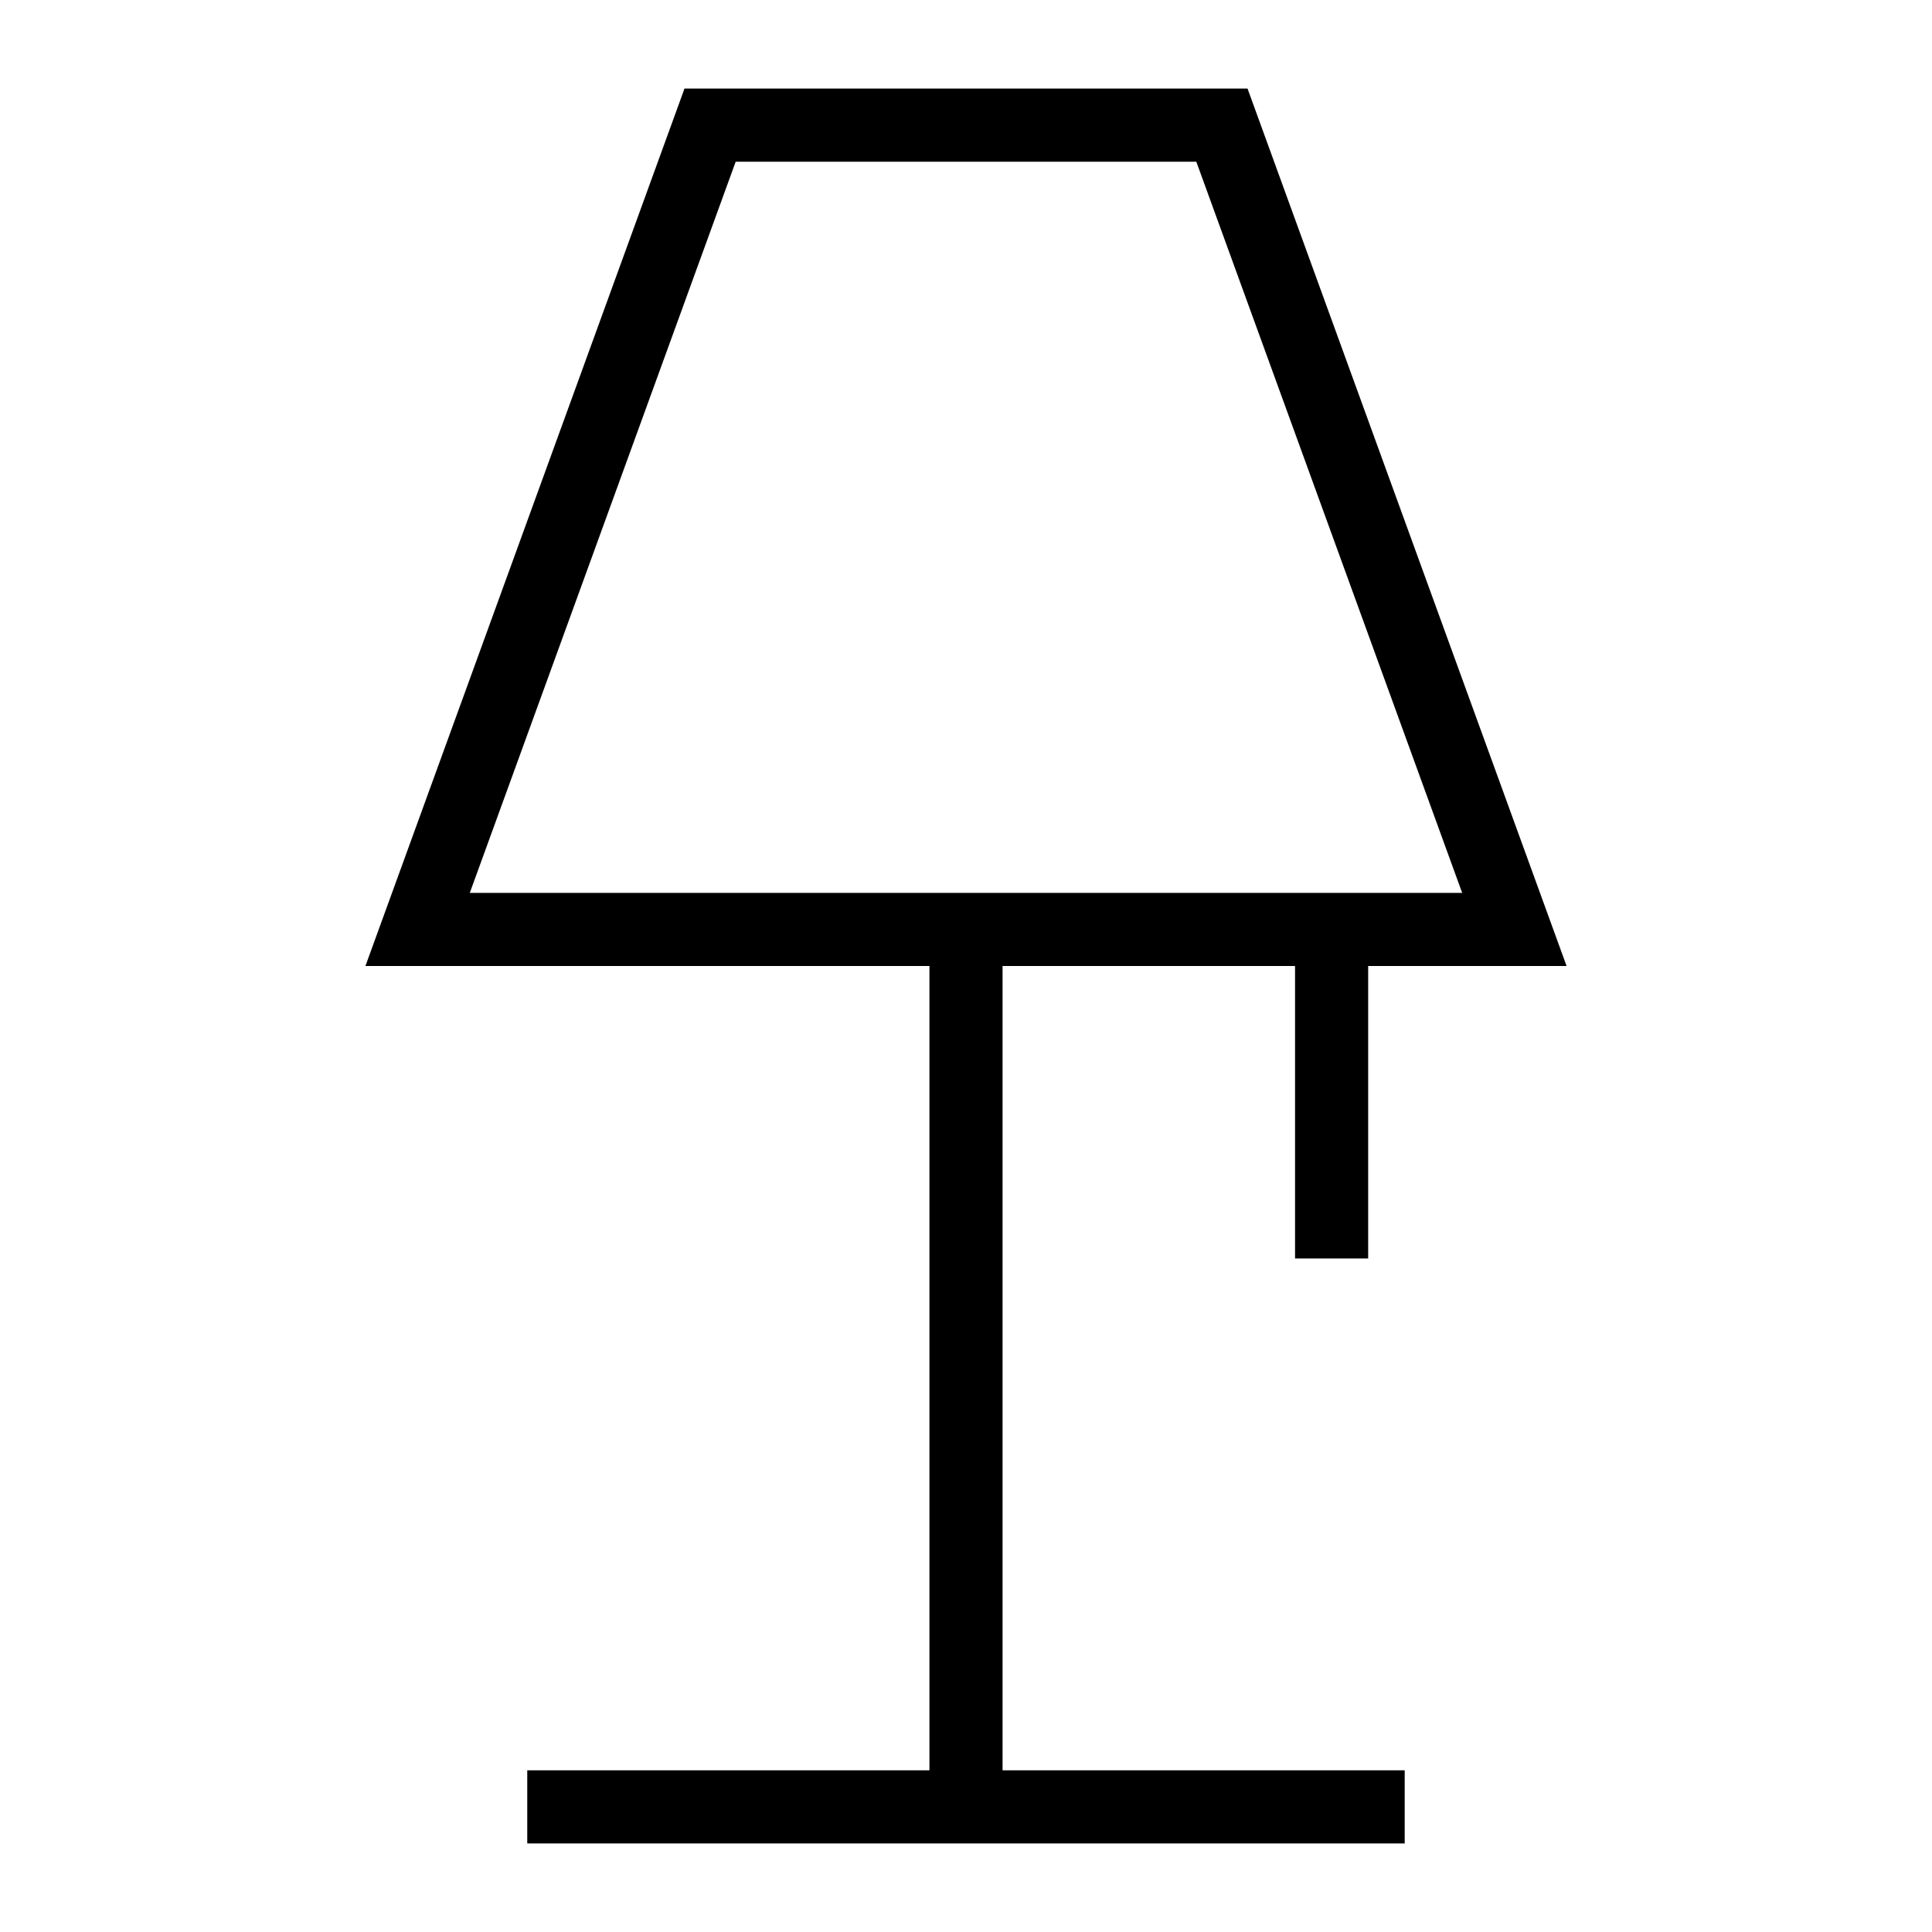
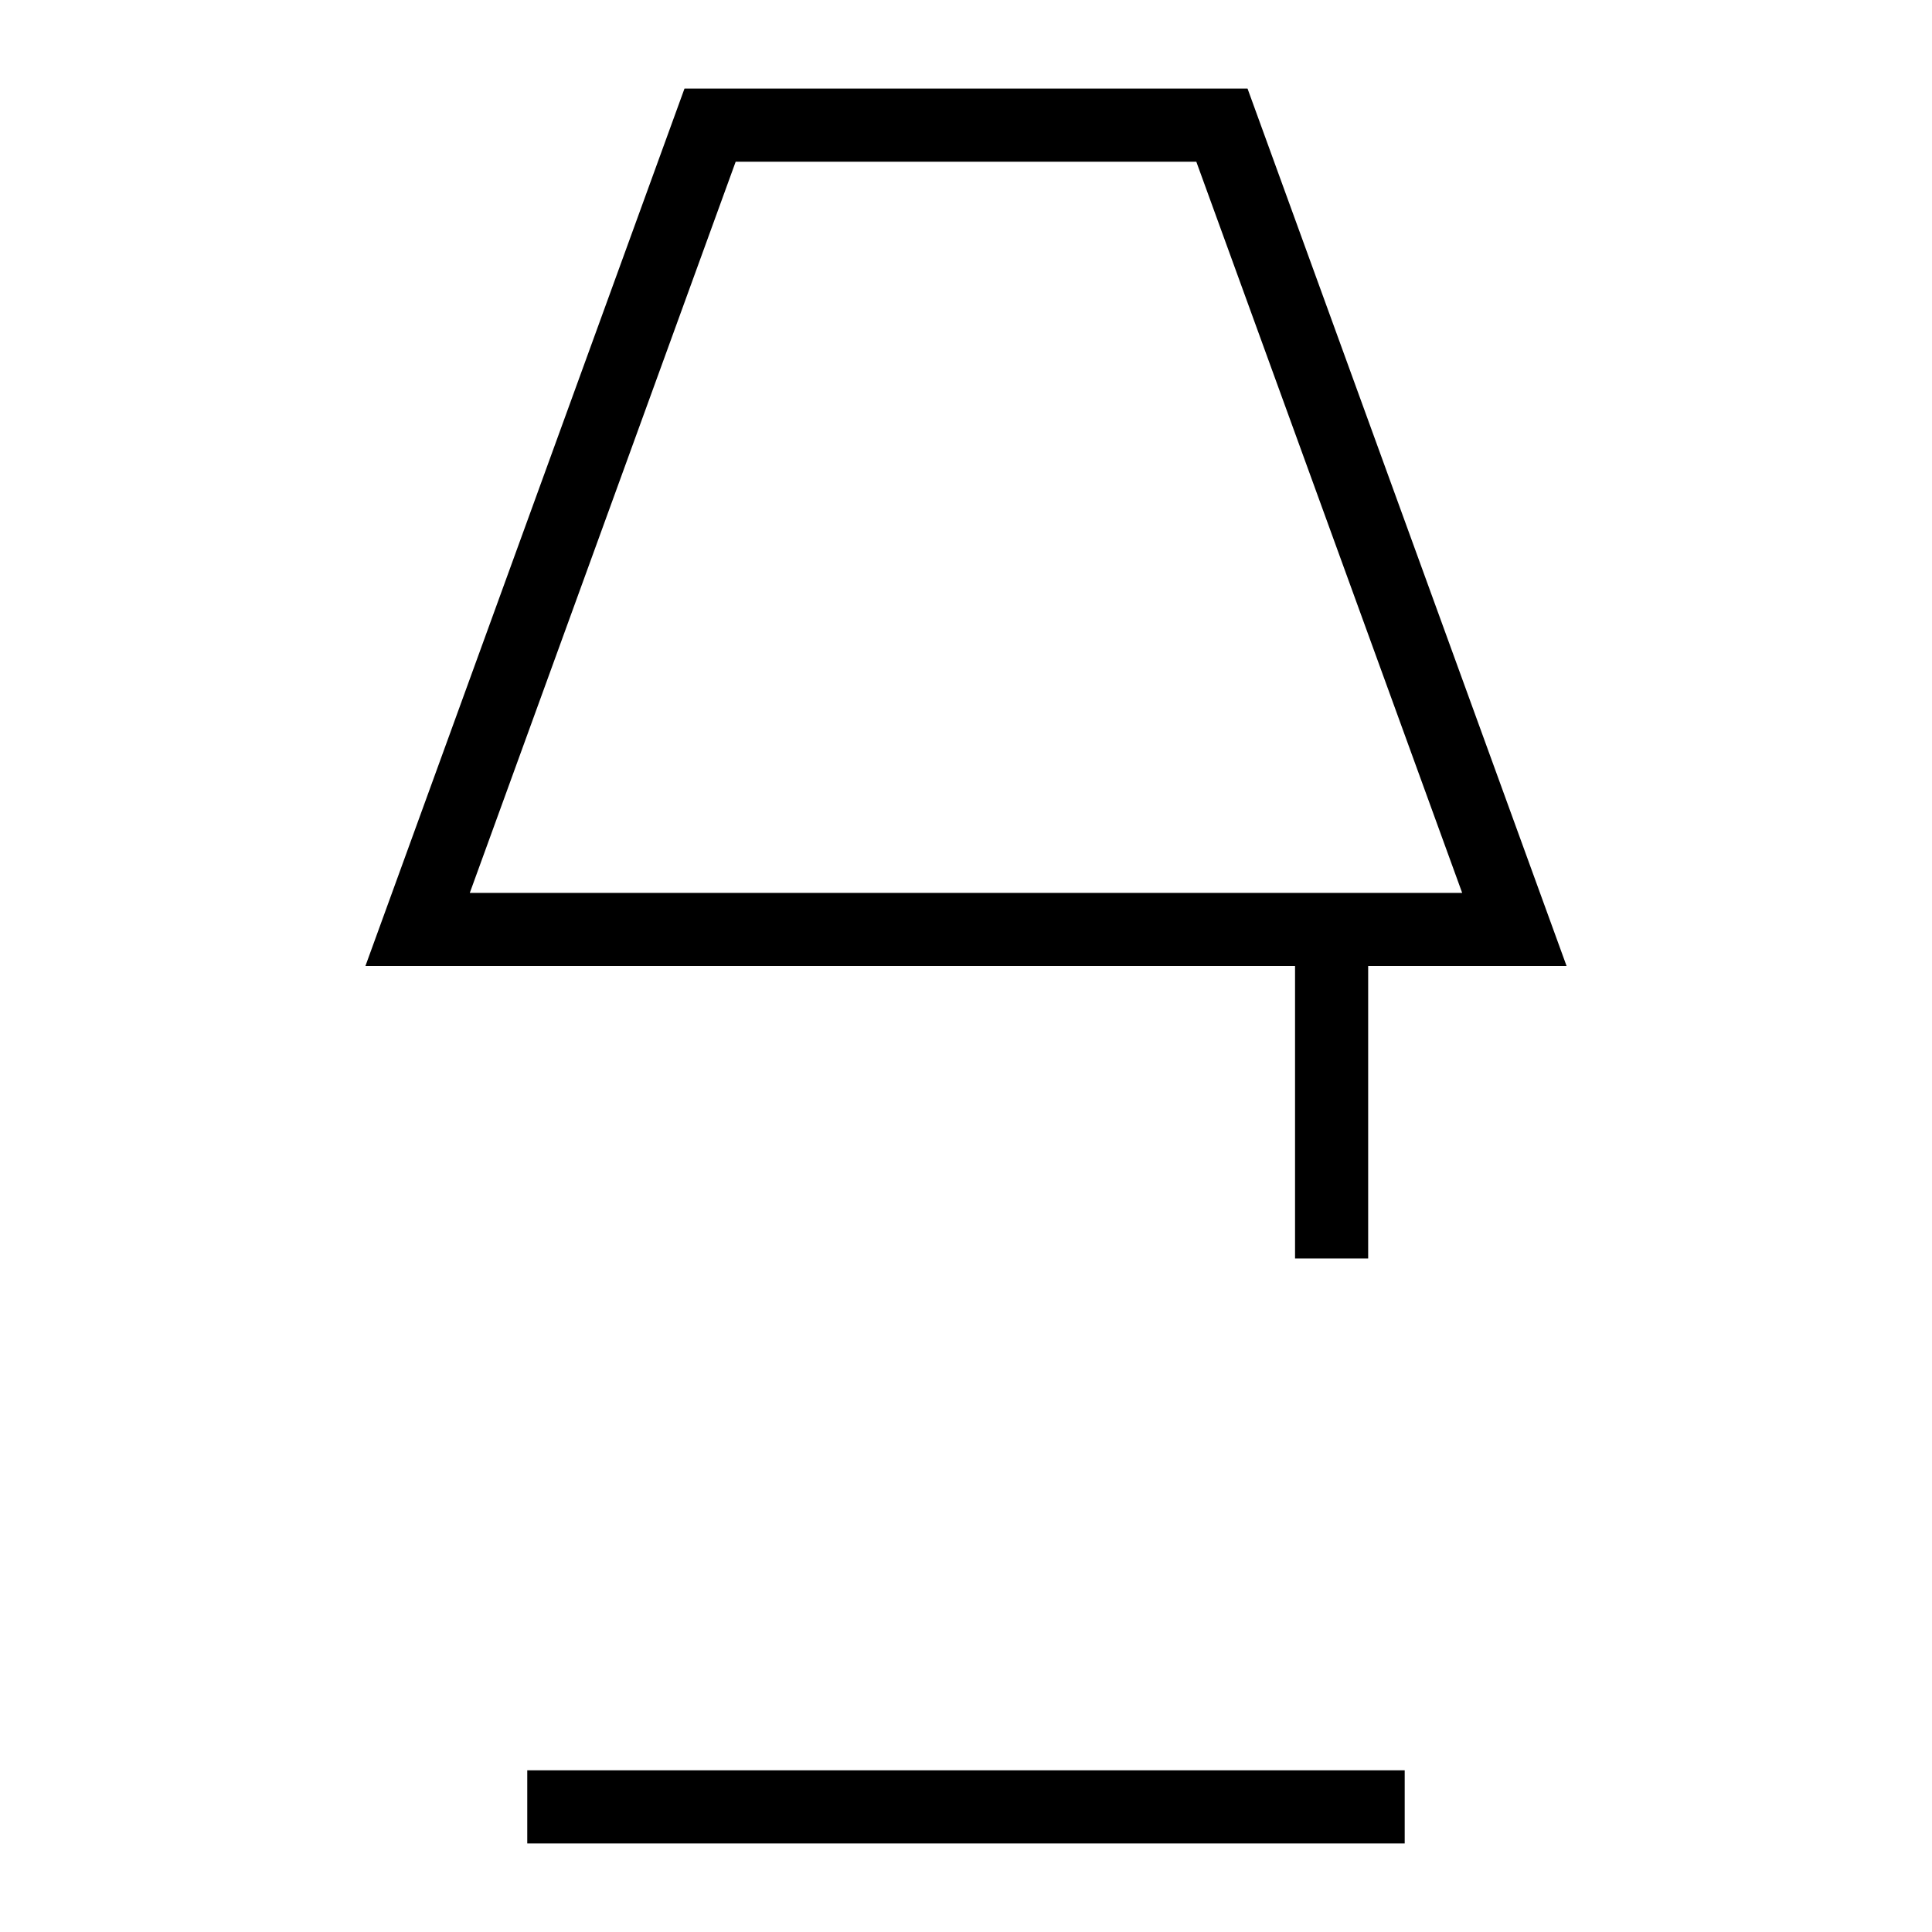
<svg xmlns="http://www.w3.org/2000/svg" fill="#000000" width="800px" height="800px" version="1.1" viewBox="144 144 512 512">
  <g>
-     <path d="m390.31 390.31h19.379v232.53h-19.379z" />
    <path d="m283.73 613.15h232.53v19.379h-232.53z" />
    <path d="m559.16 400h-318.32l84.559-232.53h149.21zm-290.66-19.379h262.99l-70.457-193.77h-122.07z" />
    <path d="m487.2 390.31h19.379v87.199h-19.379z" />
  </g>
</svg>